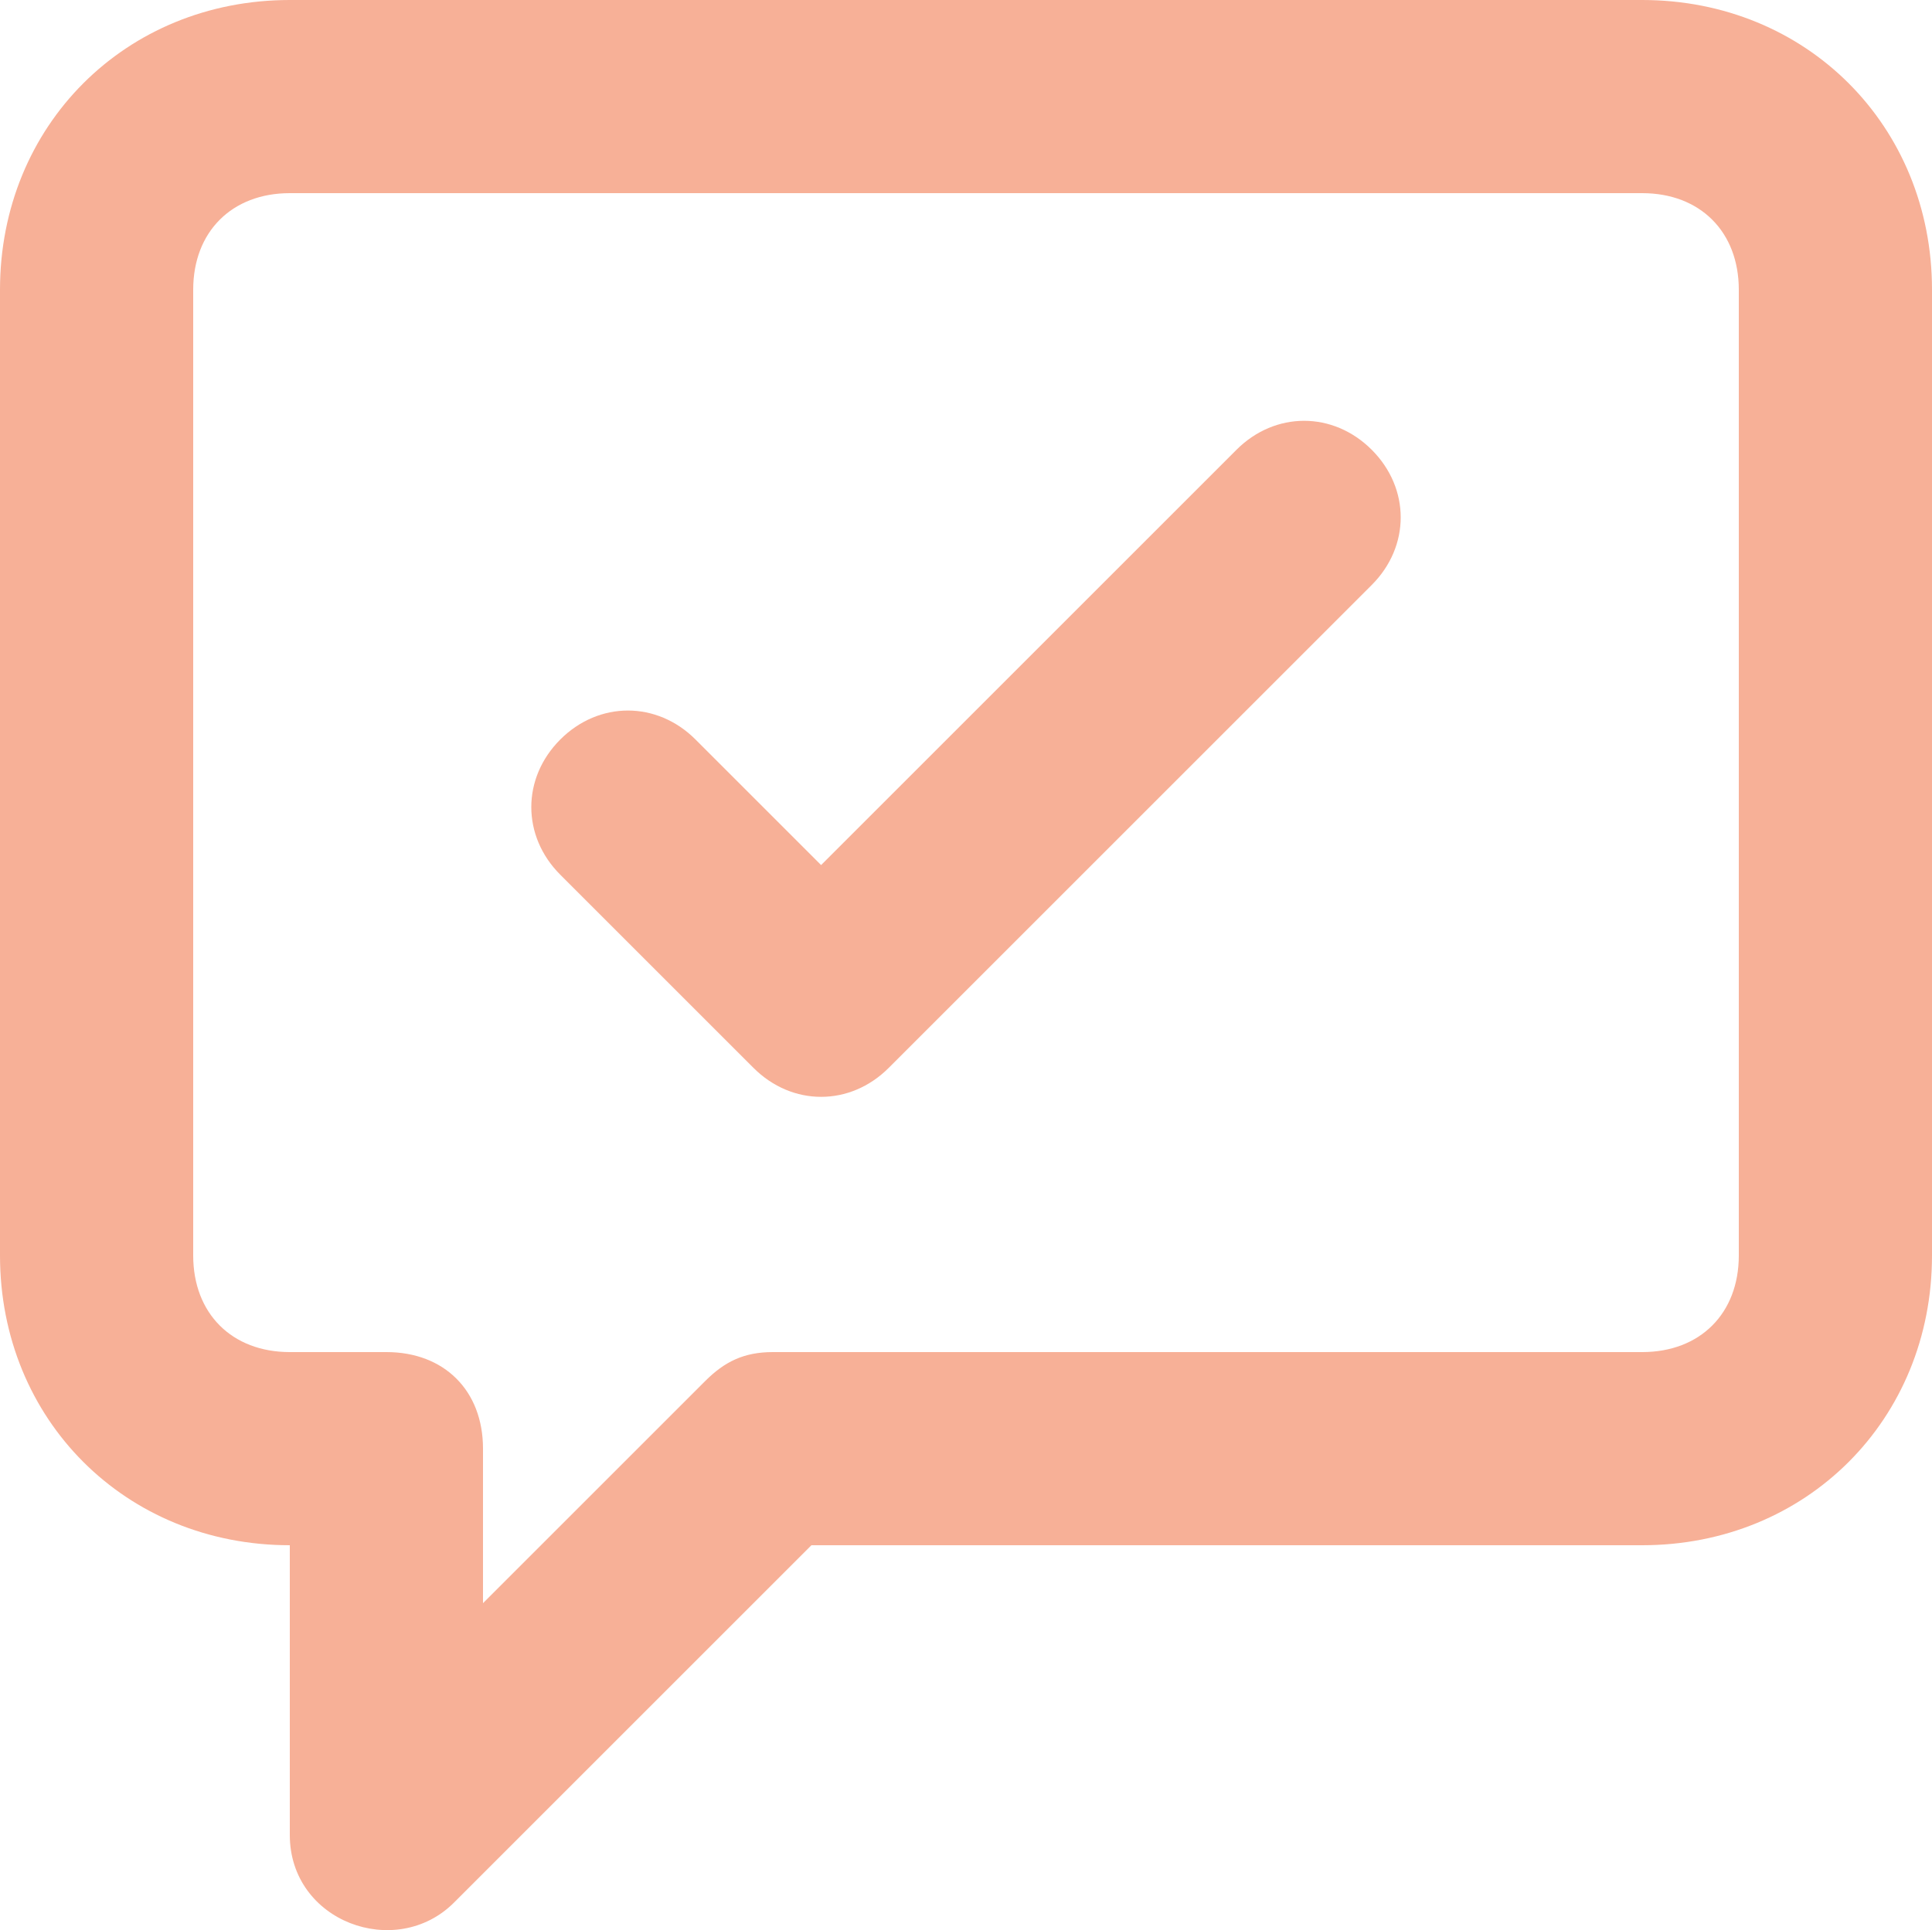
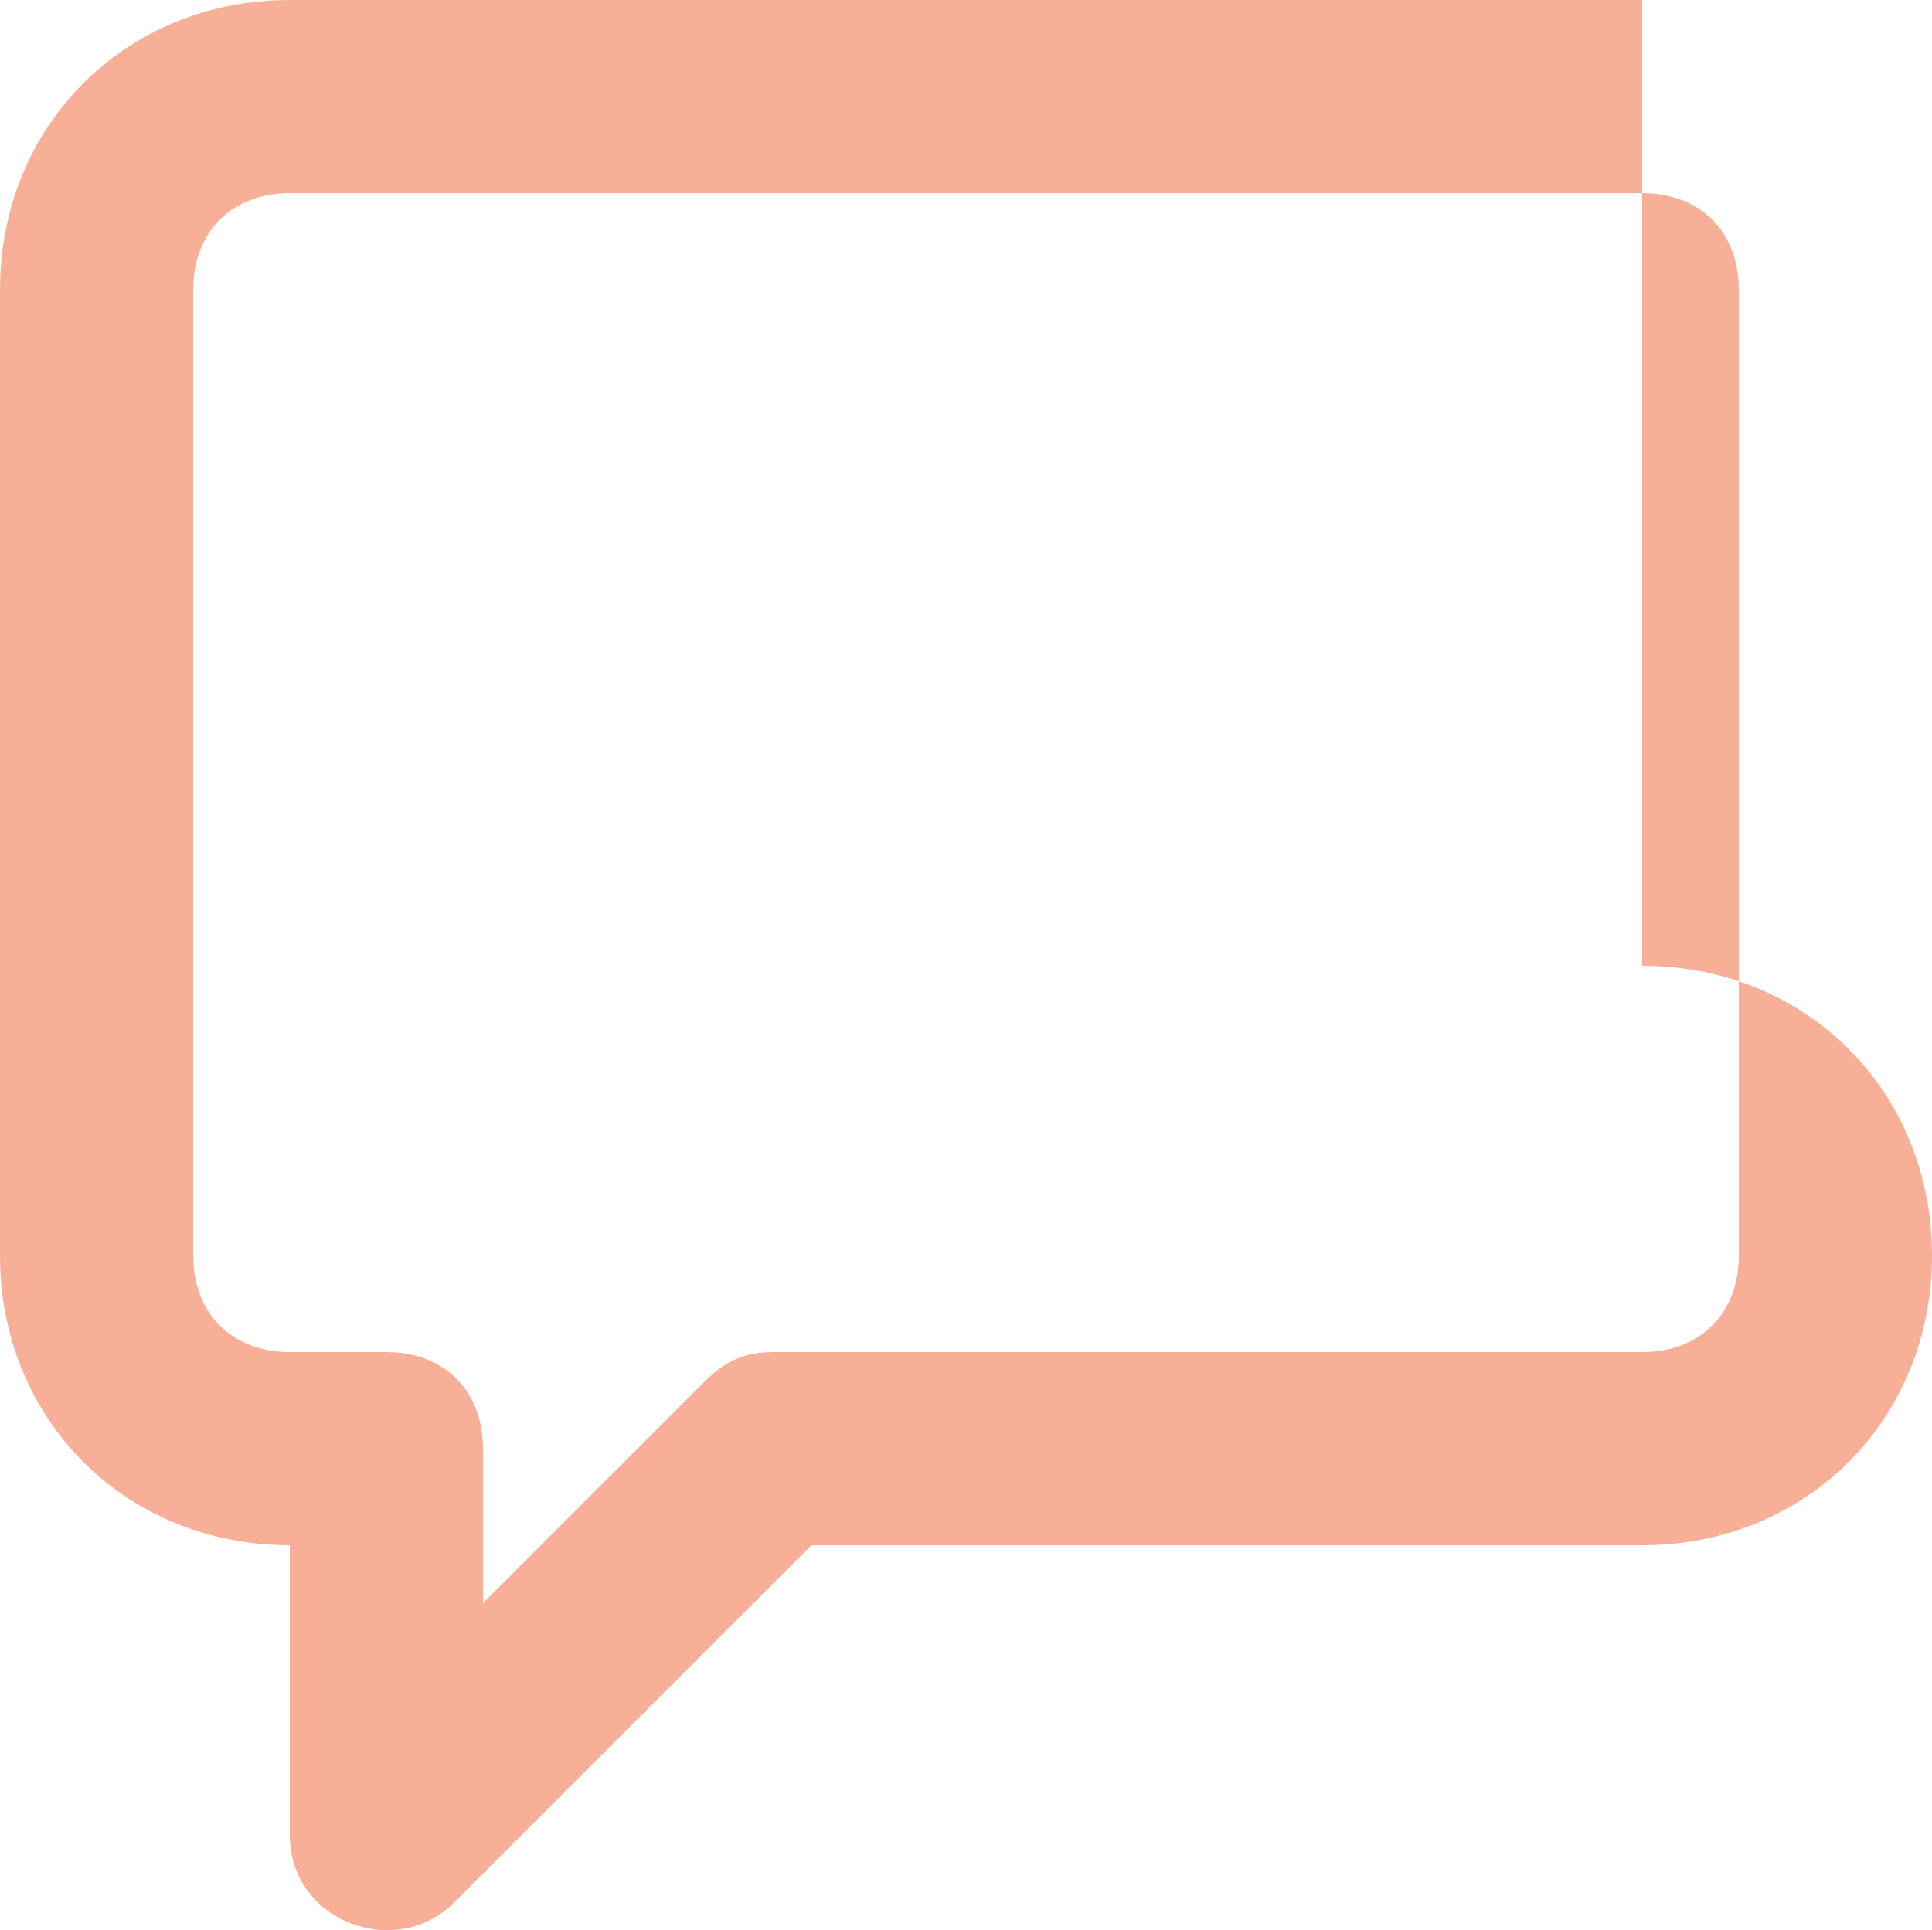
<svg xmlns="http://www.w3.org/2000/svg" viewBox="0 0 560 559.59">
  <defs>
    <style>.f{fill:#f7b097;}</style>
  </defs>
  <g id="a" />
  <g id="b">
    <g id="c">
      <g id="d">
        <g id="e">
-           <path class="f" d="M476,0H84C36.4,0,0,36.4,0,84V364c0,47.6,36.4,84,84,84v84c0,25.2,30.8,36.4,47.6,19.6l103.6-103.6h240.8c47.6,0,84-36.4,84-84V84c0-47.6-36.4-84-84-84h0Zm28,364c0,16.8-11.2,28-28,28H224c-8.4,0-14,2.8-19.6,8.4l-64.4,64.4v-44.8c0-16.8-11.2-28-28-28h-28c-16.8,0-28-11.2-28-28V84c0-16.8,11.2-28,28-28H476c16.8,0,28,11.2,28,28V364Z" />
-           <path class="f" d="M358.4,130.4l-120.4,120.4-36.4-36.4c-11.2-11.2-28-11.2-39.2,0s-11.2,28,0,39.2l56,56c11.2,11.2,28,11.2,39.2,0l140-140c11.2-11.2,11.2-28,0-39.2s-28-11.2-39.2,0h0Z" />
+           <path class="f" d="M476,0H84C36.4,0,0,36.4,0,84V364c0,47.6,36.4,84,84,84v84c0,25.2,30.8,36.4,47.6,19.6l103.6-103.6h240.8c47.6,0,84-36.4,84-84c0-47.6-36.4-84-84-84h0Zm28,364c0,16.8-11.2,28-28,28H224c-8.4,0-14,2.8-19.6,8.4l-64.4,64.4v-44.8c0-16.8-11.2-28-28-28h-28c-16.8,0-28-11.2-28-28V84c0-16.8,11.2-28,28-28H476c16.8,0,28,11.2,28,28V364Z" />
        </g>
      </g>
    </g>
  </g>
</svg>